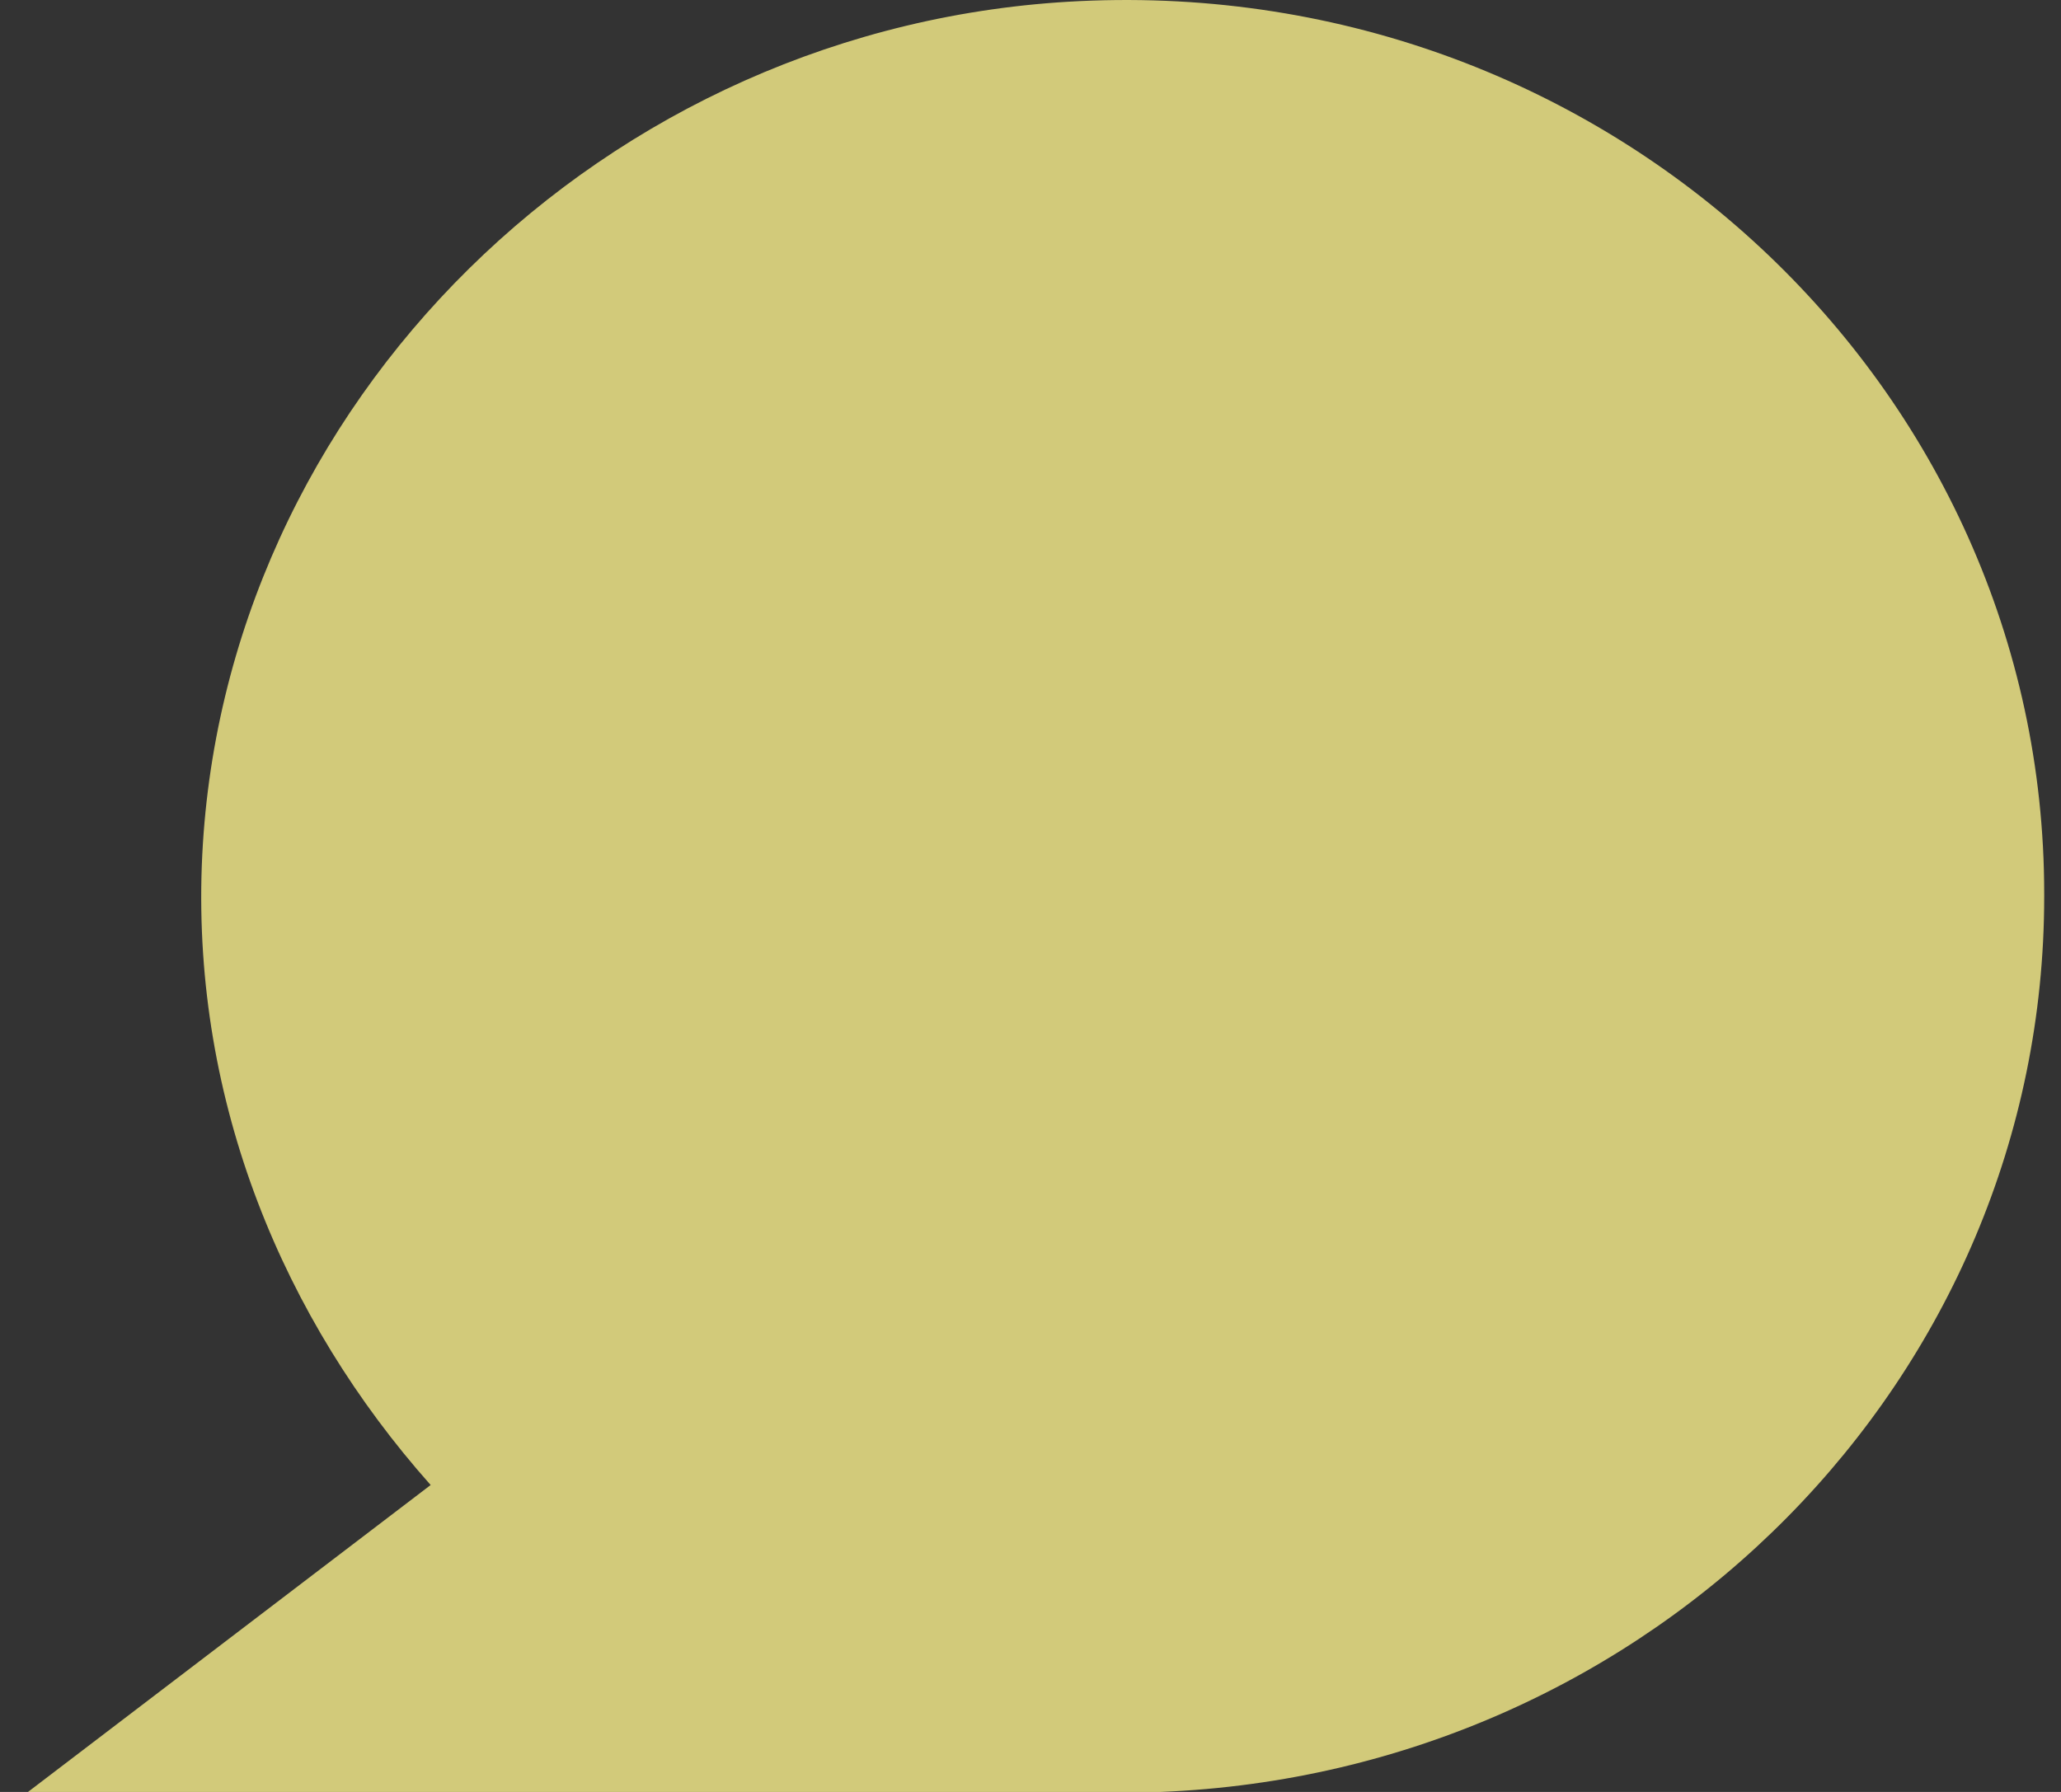
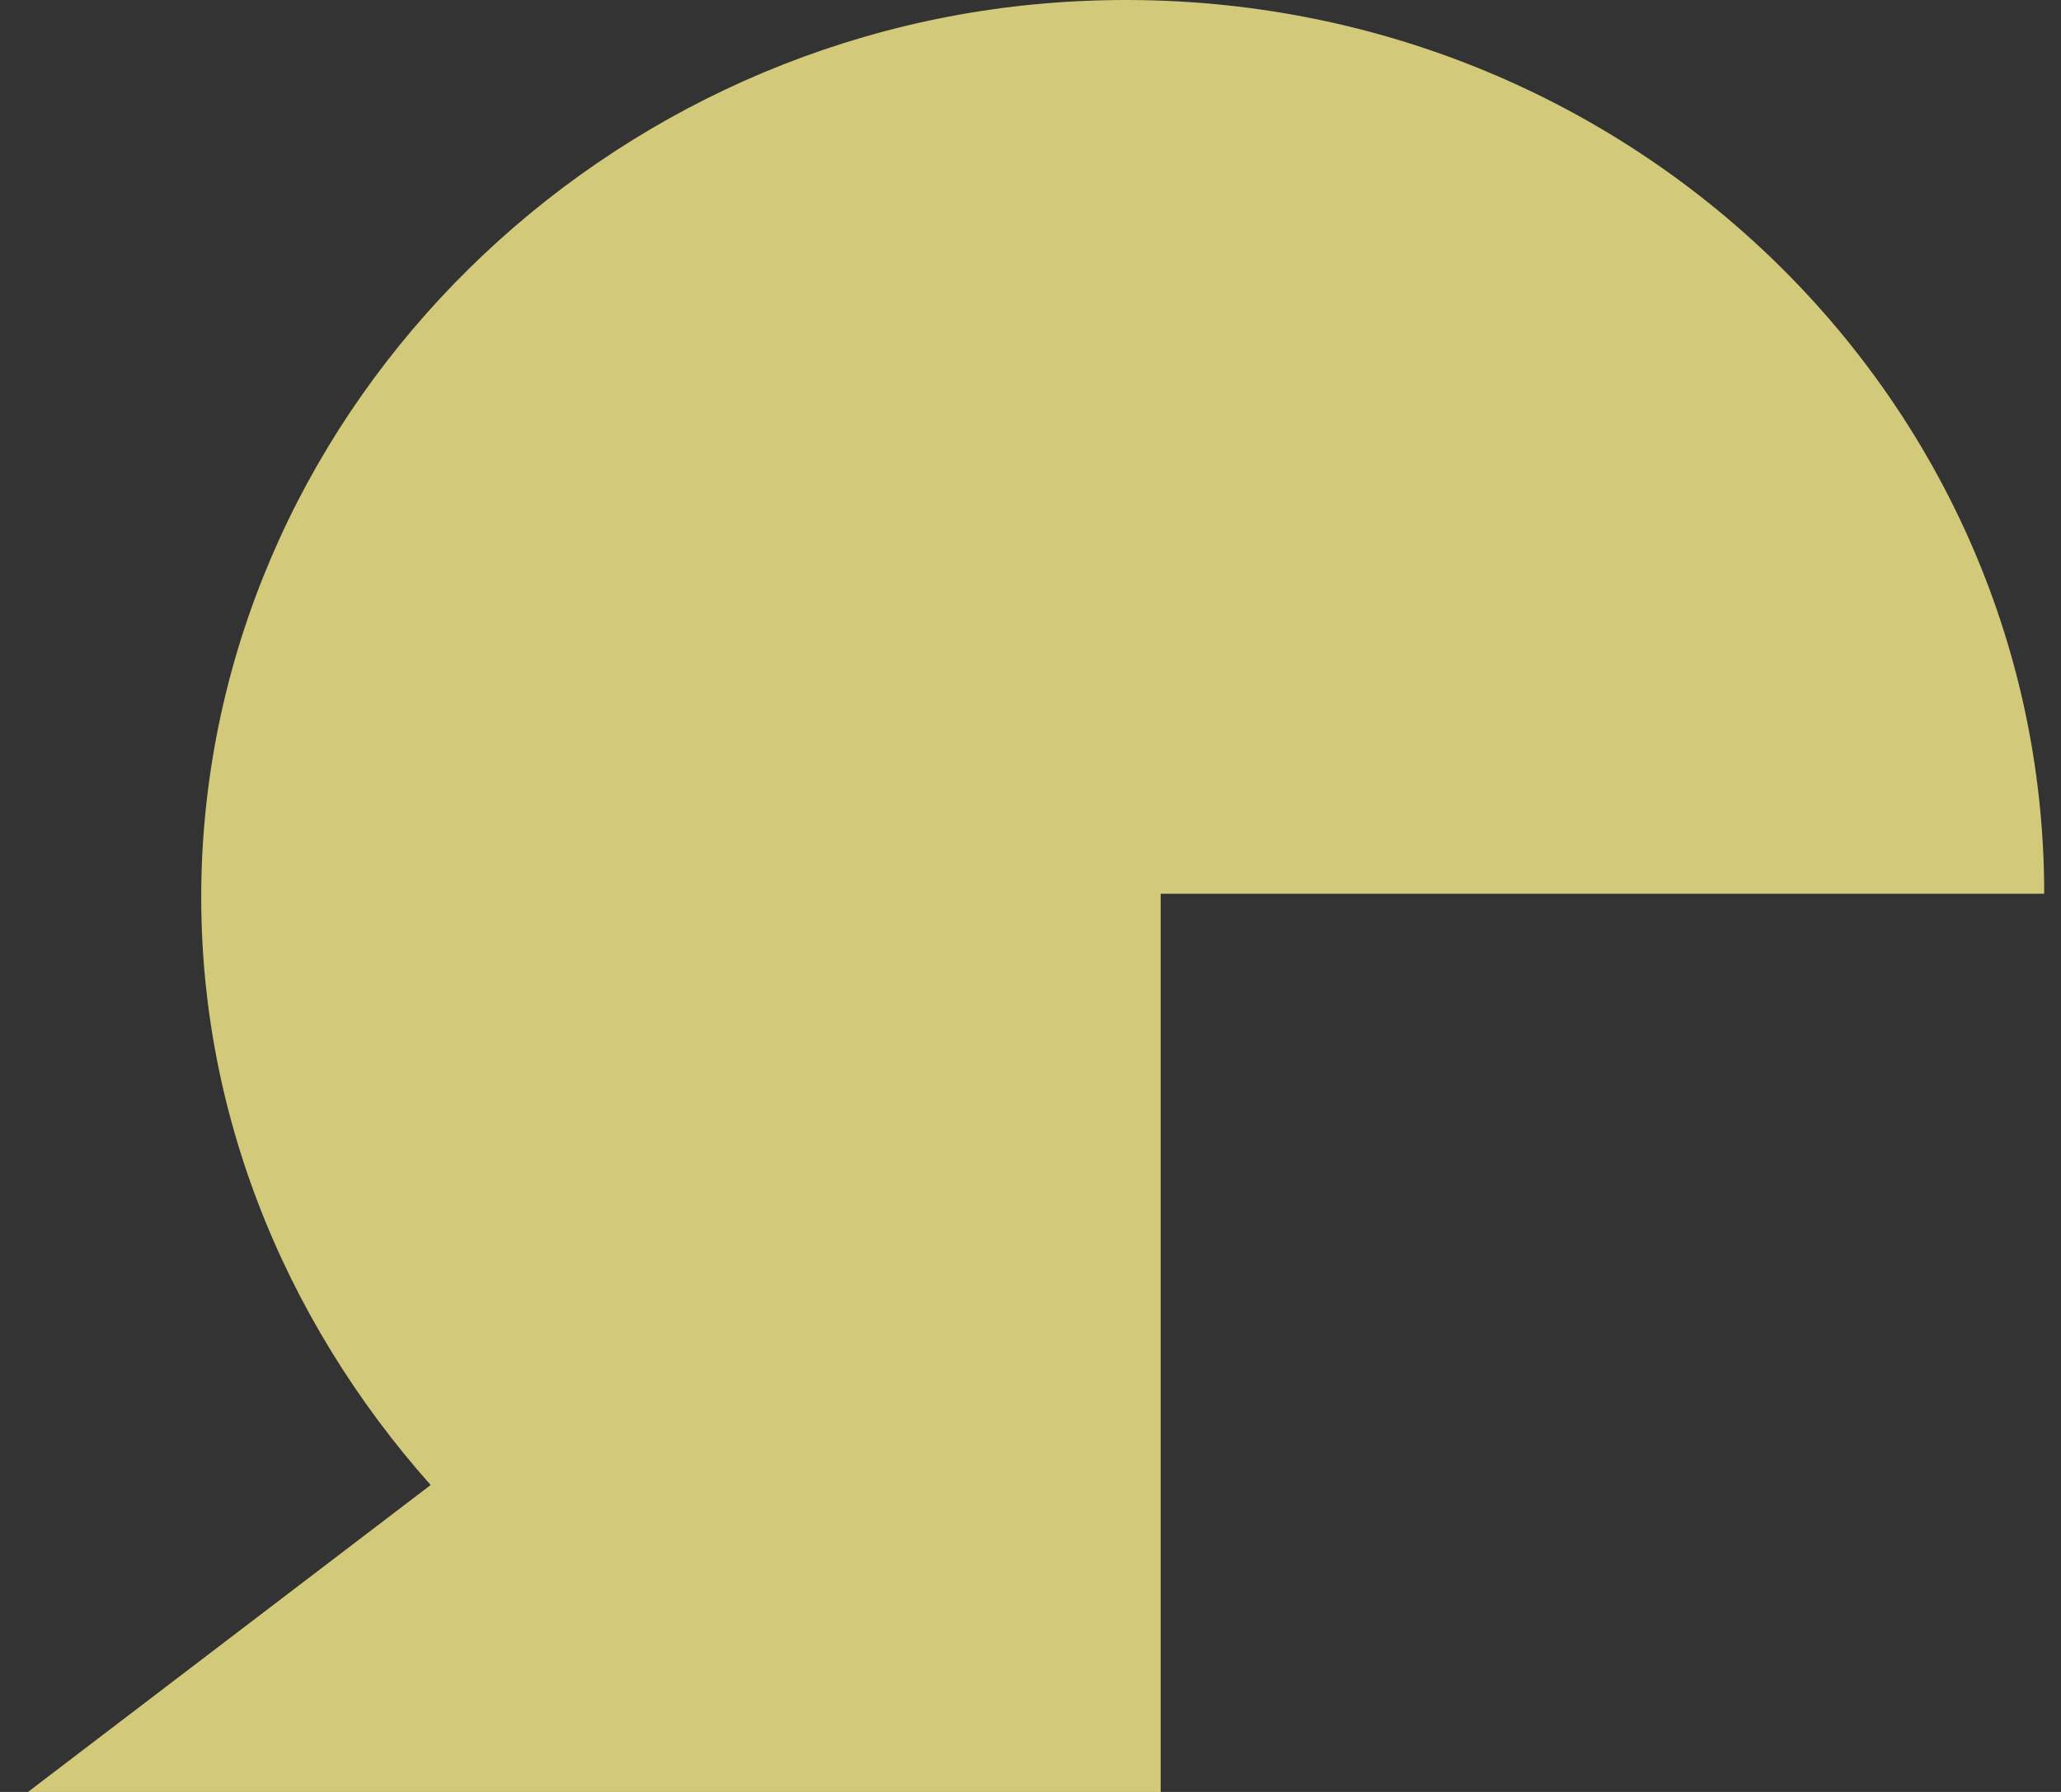
<svg xmlns="http://www.w3.org/2000/svg" width="46" height="40" viewBox="0 0 46 40" fill="none">
  <rect x="0" y="0" width="46" height="40" fill="#333333" stroke="none" />
-   <path d="M45.625 19.95C45.625 8.636 35.927 -0.541 24.095 0.025C13.491 0.528 4.892 9.013 4.504 19.321C4.31 24.601 6.315 29.441 9.612 33.149L0.625 40H25.905C36.897 39.56 45.625 30.761 45.625 20.012V19.95Z" fill="#FAF08C" fill-opacity="0.8" />
+   <path d="M45.625 19.95C45.625 8.636 35.927 -0.541 24.095 0.025C13.491 0.528 4.892 9.013 4.504 19.321C4.31 24.601 6.315 29.441 9.612 33.149L0.625 40H25.905V19.95Z" fill="#FAF08C" fill-opacity="0.8" />
</svg>